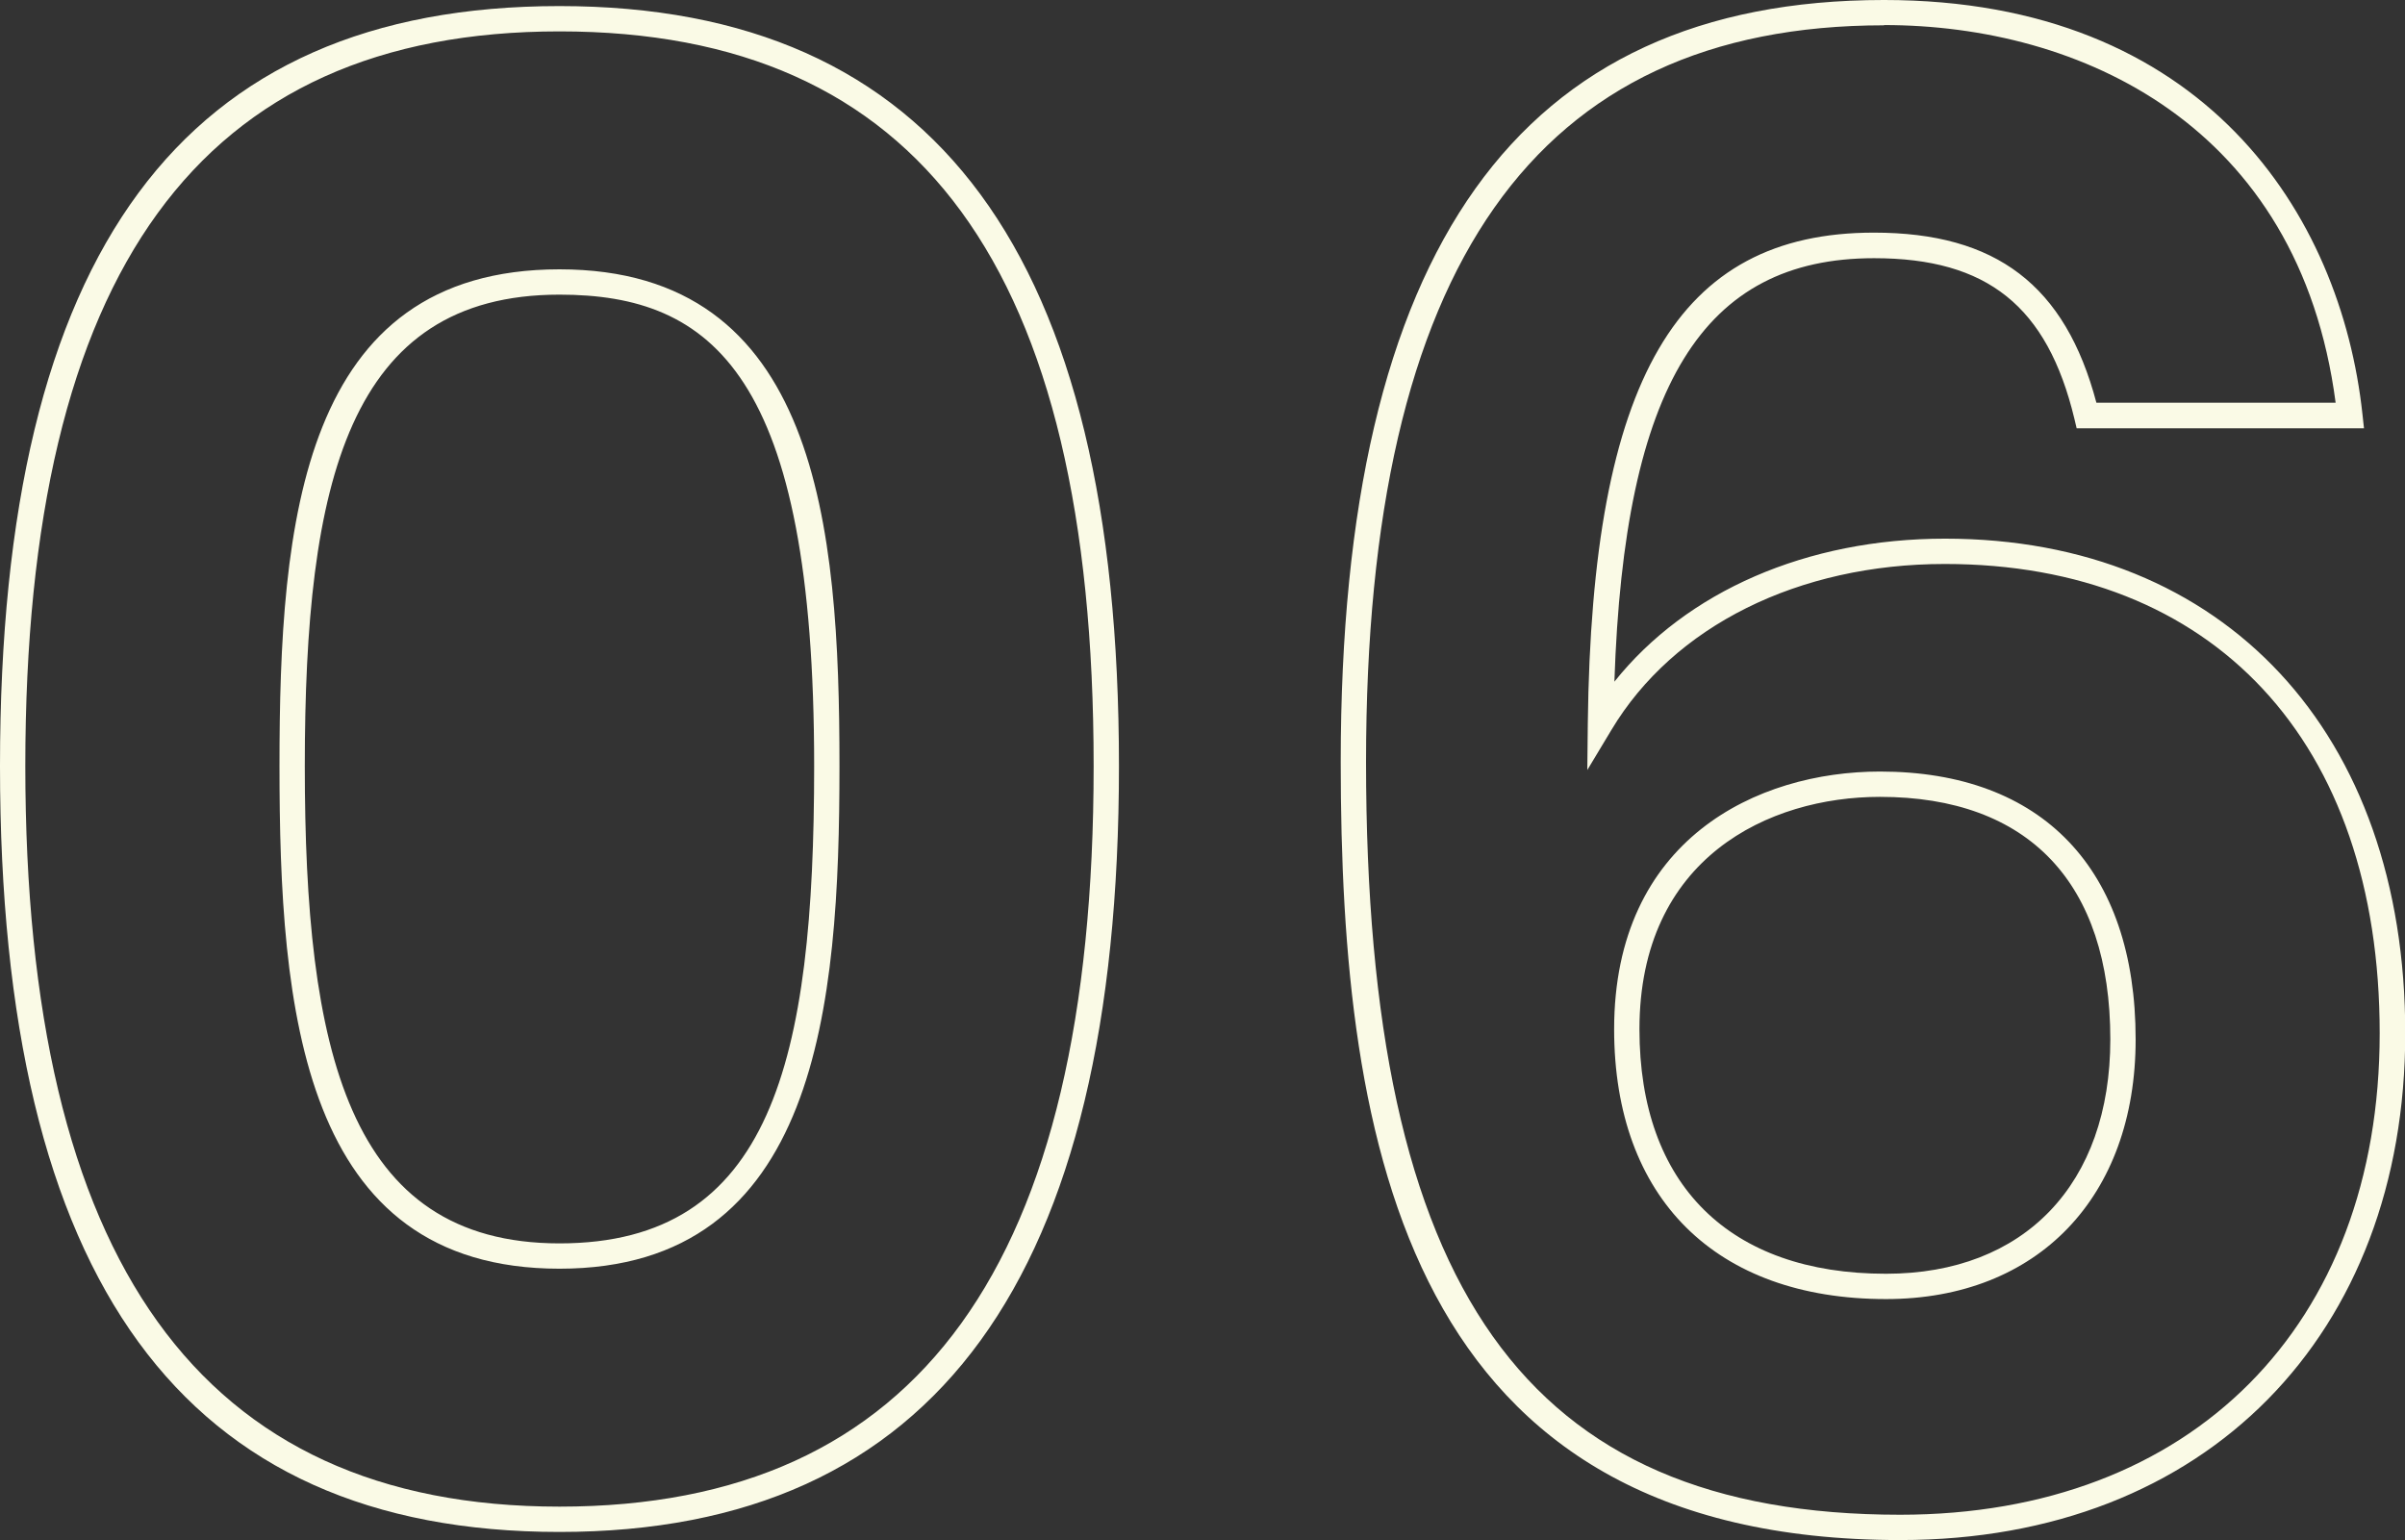
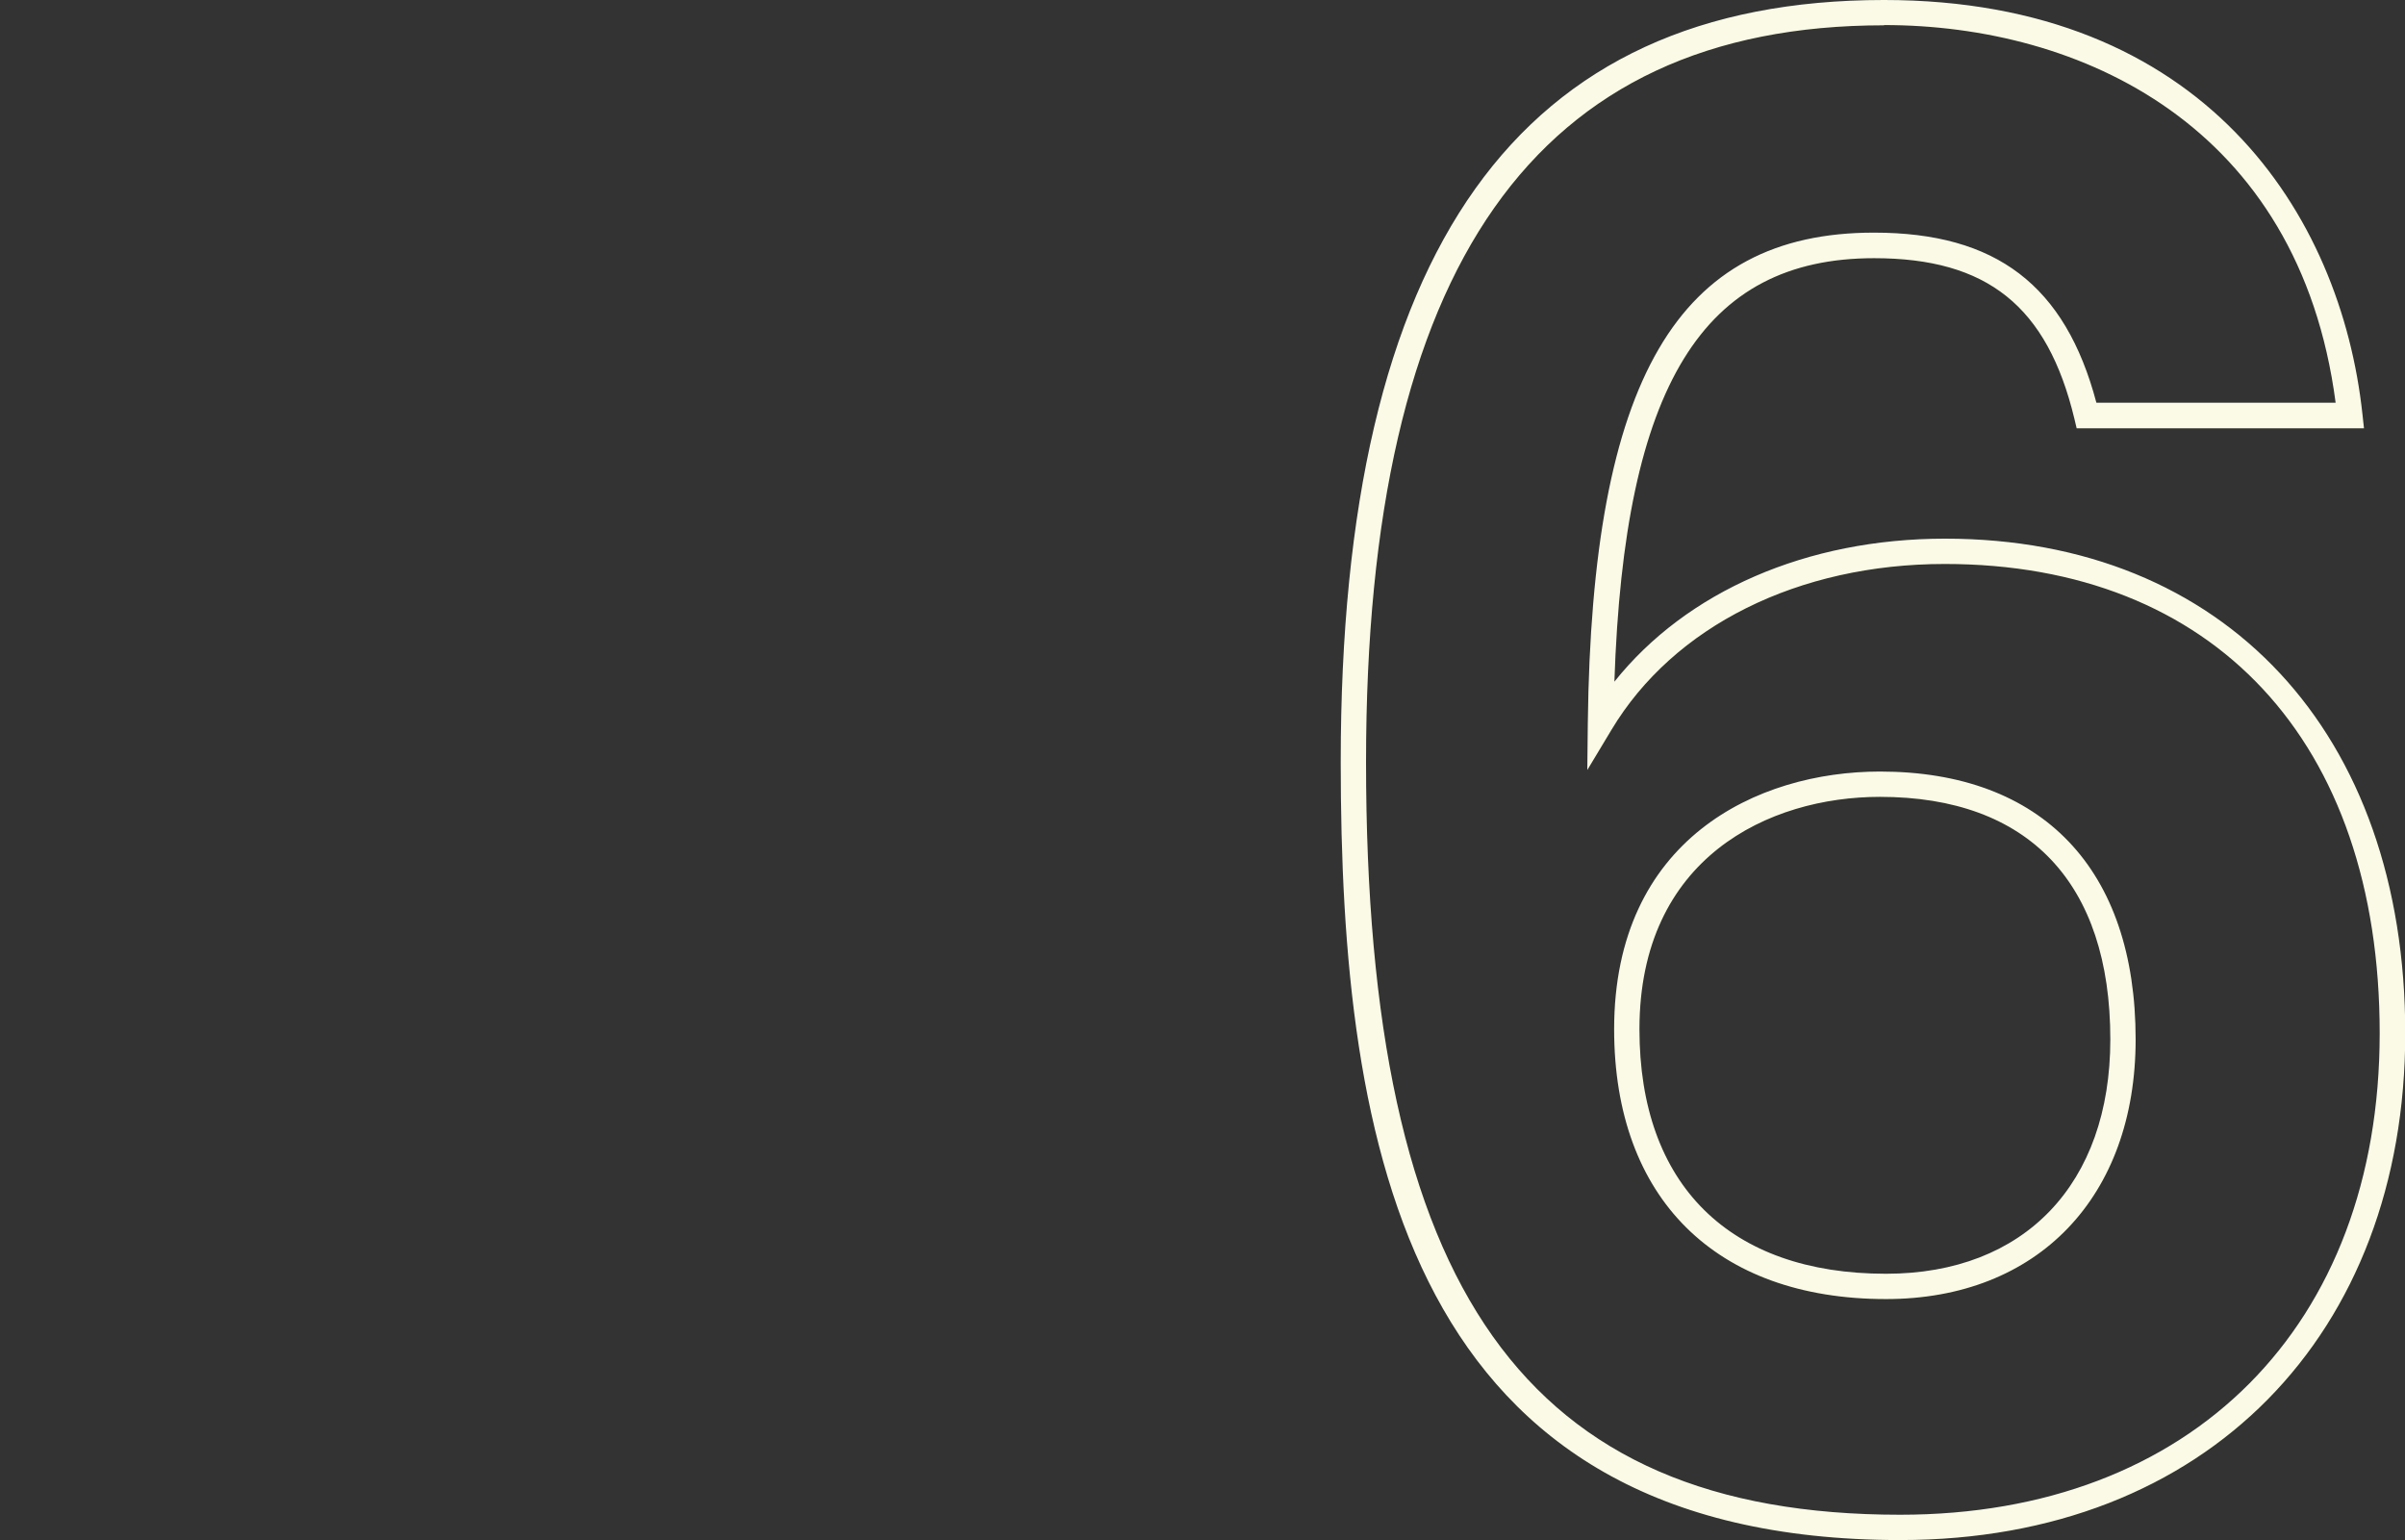
<svg xmlns="http://www.w3.org/2000/svg" id="_レイヤー_2" data-name="レイヤー 2" viewBox="0 0 95 60.84">
  <rect x="0" y="0" width="95" height="60.84" fill="#333333" stroke="none" />
  <defs>
    <style>
      .cls-1 {
        fill: #fafae6;
        stroke-width: 0px;
      }
    </style>
  </defs>
  <g id="_06-詳細情報" data-name="06-詳細情報">
    <g>
-       <path class="cls-1" d="M22.1,60.52C7.23,60.52,0,50.62,0,30.26S7.23.24,22.1.24s22.1,9.82,22.1,30.02-7.23,30.26-22.1,30.26ZM22.1,1.24C7.9,1.24,1,10.73,1,30.26s6.9,29.26,21.1,29.26,21.1-9.57,21.1-29.26S36.3,1.24,22.1,1.24ZM22.1,50.12c-10.21,0-11.06-10.25-11.06-19.86s.85-19.62,11.06-19.62,11.06,10.13,11.06,19.62-.85,19.86-11.06,19.86ZM22.1,11.64c-8.35,0-10.06,7.44-10.06,18.62s1.68,18.86,10.06,18.86,10.06-7.22,10.06-18.86c0-15.45-4.02-18.62-10.06-18.62Z" />
      <path class="cls-1" d="M75.06,60.84c-19.48,0-22.1-15.54-22.1-30.74,0-20.25,7.02-30.1,21.46-30.1,12.64,0,18.05,8.46,18.9,16.37l.06.55h-11.35l-.09-.38c-1.07-4.44-3.44-6.34-7.91-6.34-6.76,0-9.87,5.03-10.26,16.73,2.85-3.57,7.6-5.65,13.06-5.65,11.04,0,18.18,7.67,18.18,19.54s-7.83,20.02-19.94,20.02ZM74.42,1c-13.77,0-20.46,9.52-20.46,29.1,0,20.85,6.31,29.74,21.1,29.74,11.51,0,18.94-7.47,18.94-19.02s-6.58-18.54-17.18-18.54c-5.78,0-10.71,2.45-13.17,6.56l-.95,1.58.02-1.85c.16-13.58,3.54-19.38,11.3-19.38,4.83,0,7.56,2.08,8.79,6.72h9.45c-1.44-10.99-10.11-14.92-17.84-14.92ZM74.5,51.32c-6.73,0-10.74-3.99-10.74-10.66,0-7.51,5.66-10.18,10.5-10.18,6.42,0,10.1,3.86,10.1,10.58,0,6.23-3.87,10.26-9.86,10.26ZM74.26,31.48c-4.38,0-9.5,2.4-9.5,9.18,0,6.14,3.55,9.66,9.74,9.66,5.47,0,8.86-3.55,8.86-9.26,0-6.18-3.23-9.58-9.1-9.58Z" />
    </g>
  </g>
</svg>